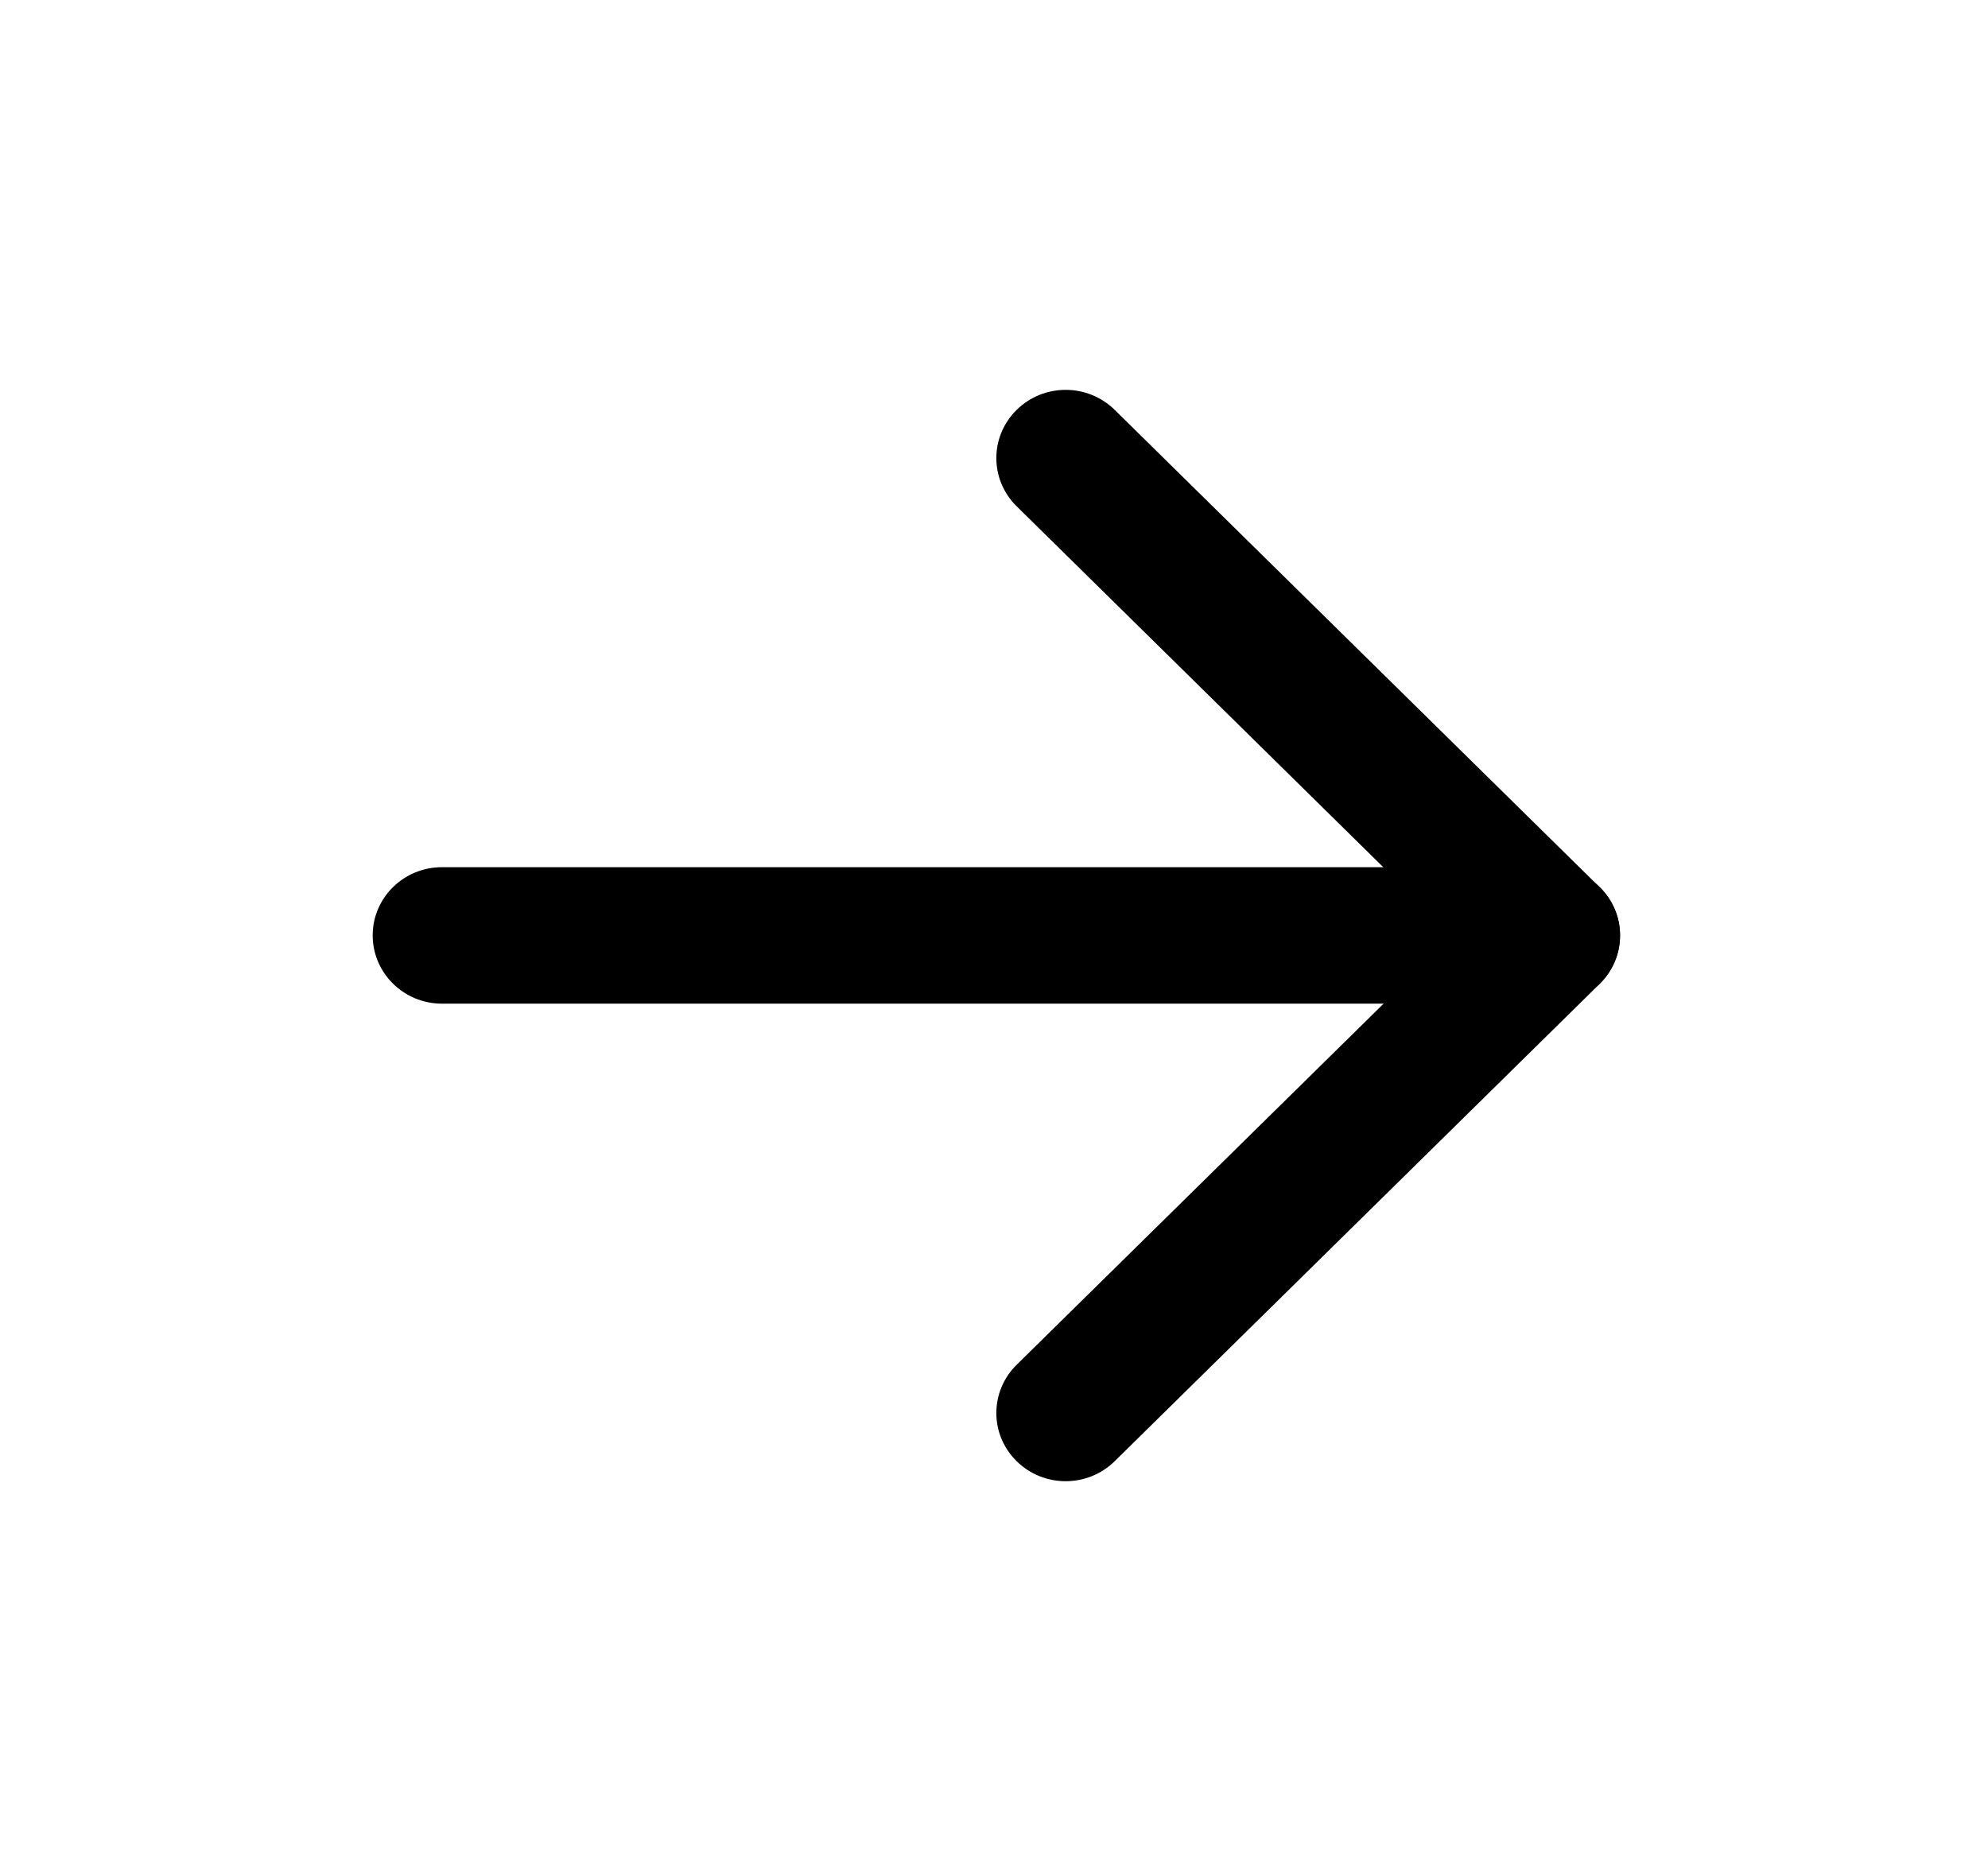
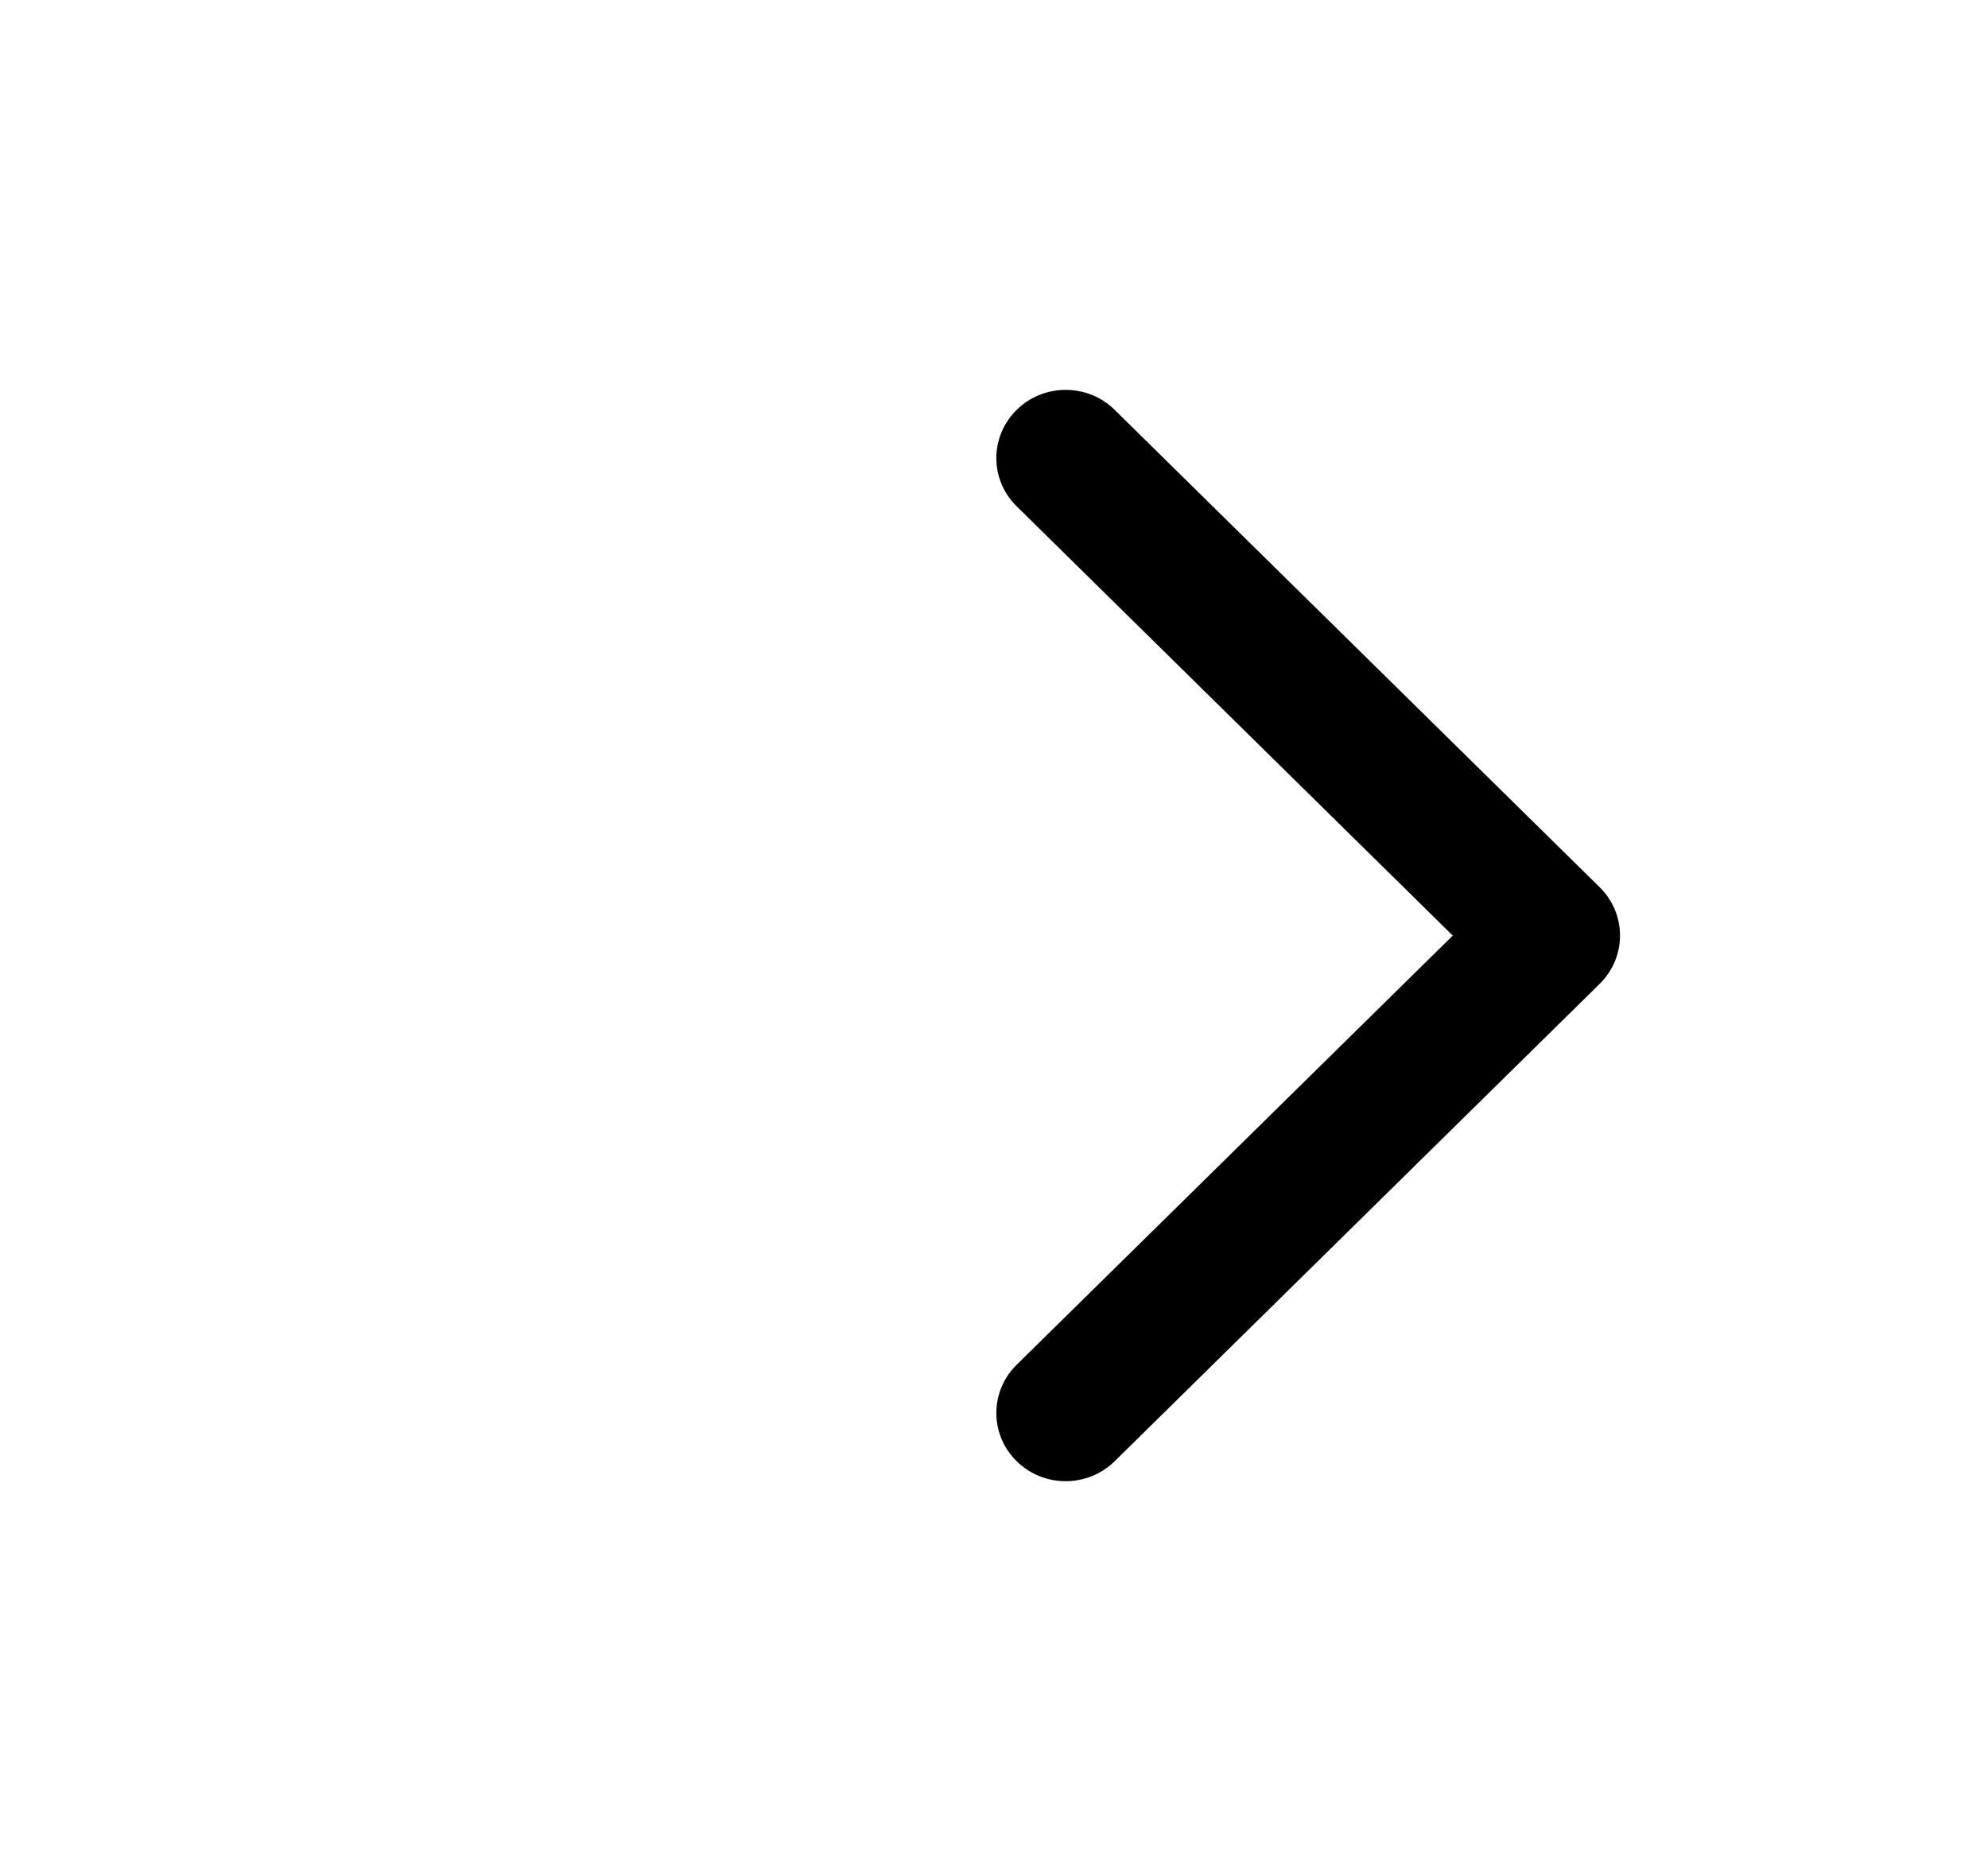
<svg xmlns="http://www.w3.org/2000/svg" width="17" height="16" viewBox="0 0 17 16" fill="none">
-   <path fill-rule="evenodd" clip-rule="evenodd" d="M13.854 7.999C13.854 8.321 13.588 8.583 13.261 8.583H3.779C3.452 8.583 3.187 8.321 3.187 7.999C3.187 7.677 3.452 7.416 3.779 7.416H13.261C13.588 7.416 13.854 7.677 13.854 7.999Z" fill="black" />
  <path fill-rule="evenodd" clip-rule="evenodd" d="M13.68 7.588C13.911 7.816 13.911 8.185 13.68 8.413L9.532 12.496C9.3 12.724 8.925 12.724 8.694 12.496C8.462 12.269 8.462 11.899 8.694 11.671L12.423 8.001L8.694 4.33C8.462 4.102 8.462 3.733 8.694 3.505C8.925 3.277 9.3 3.277 9.532 3.505L13.68 7.588Z" fill="black" />
</svg>